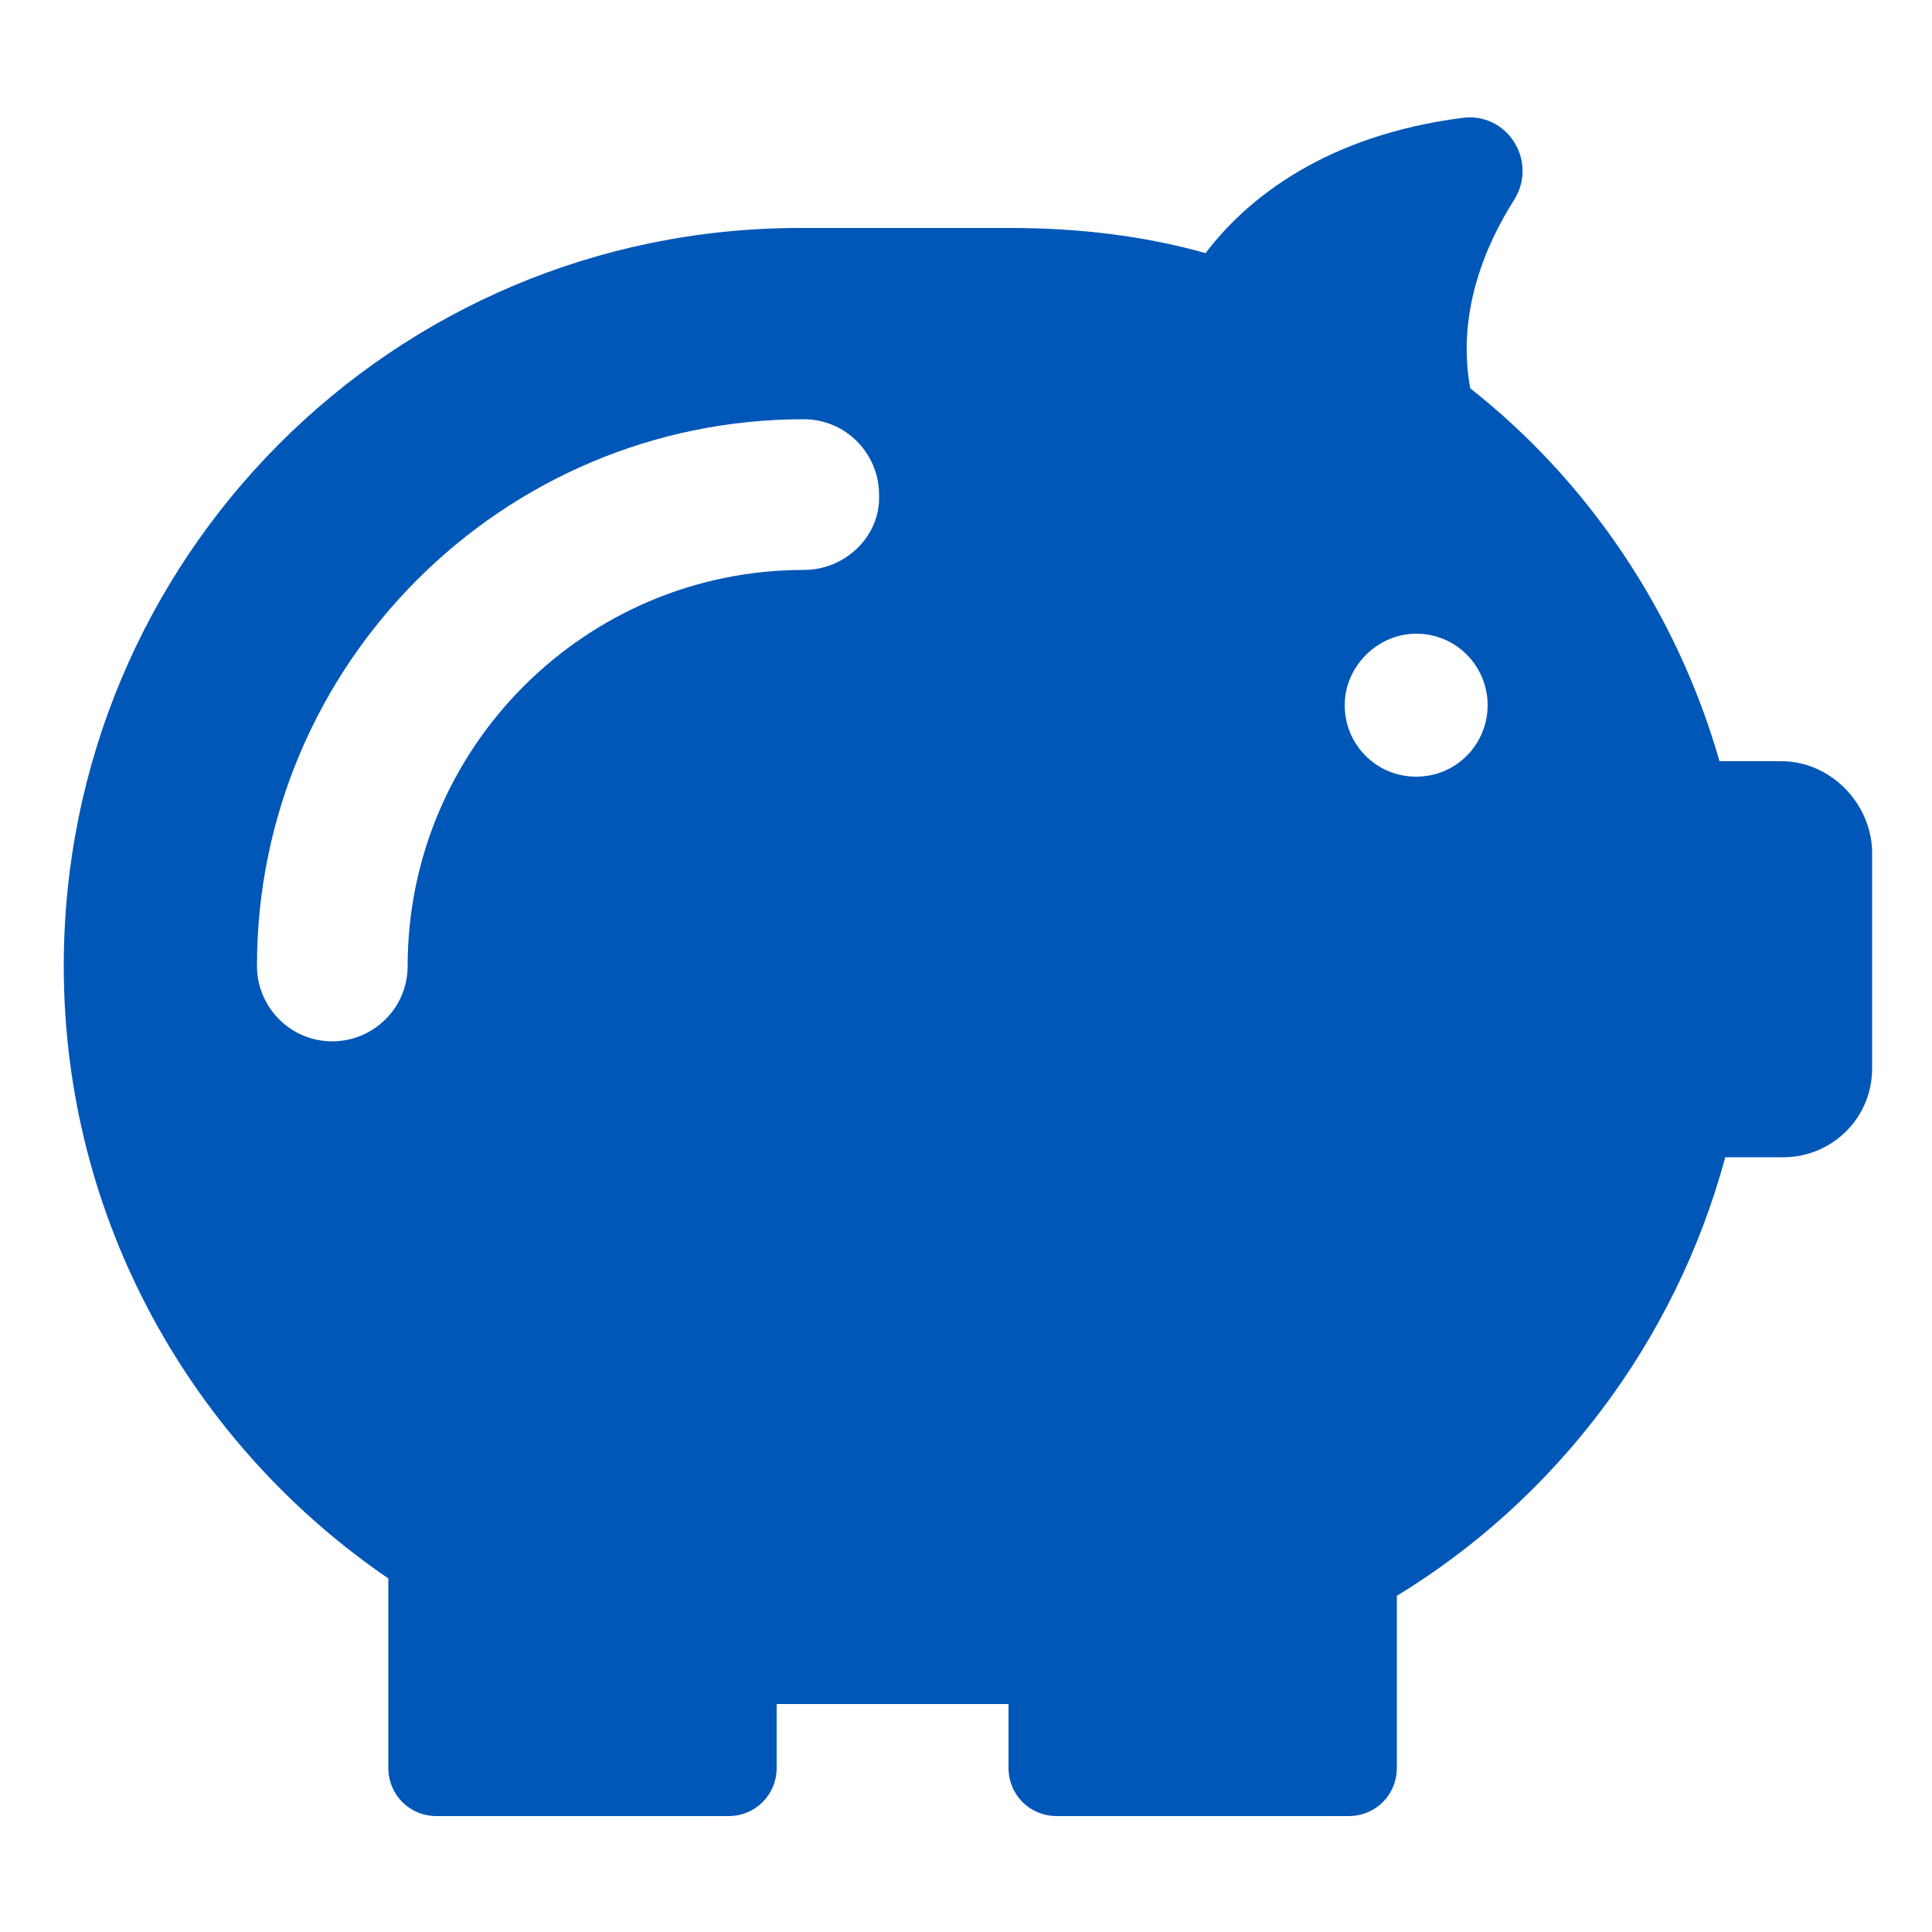
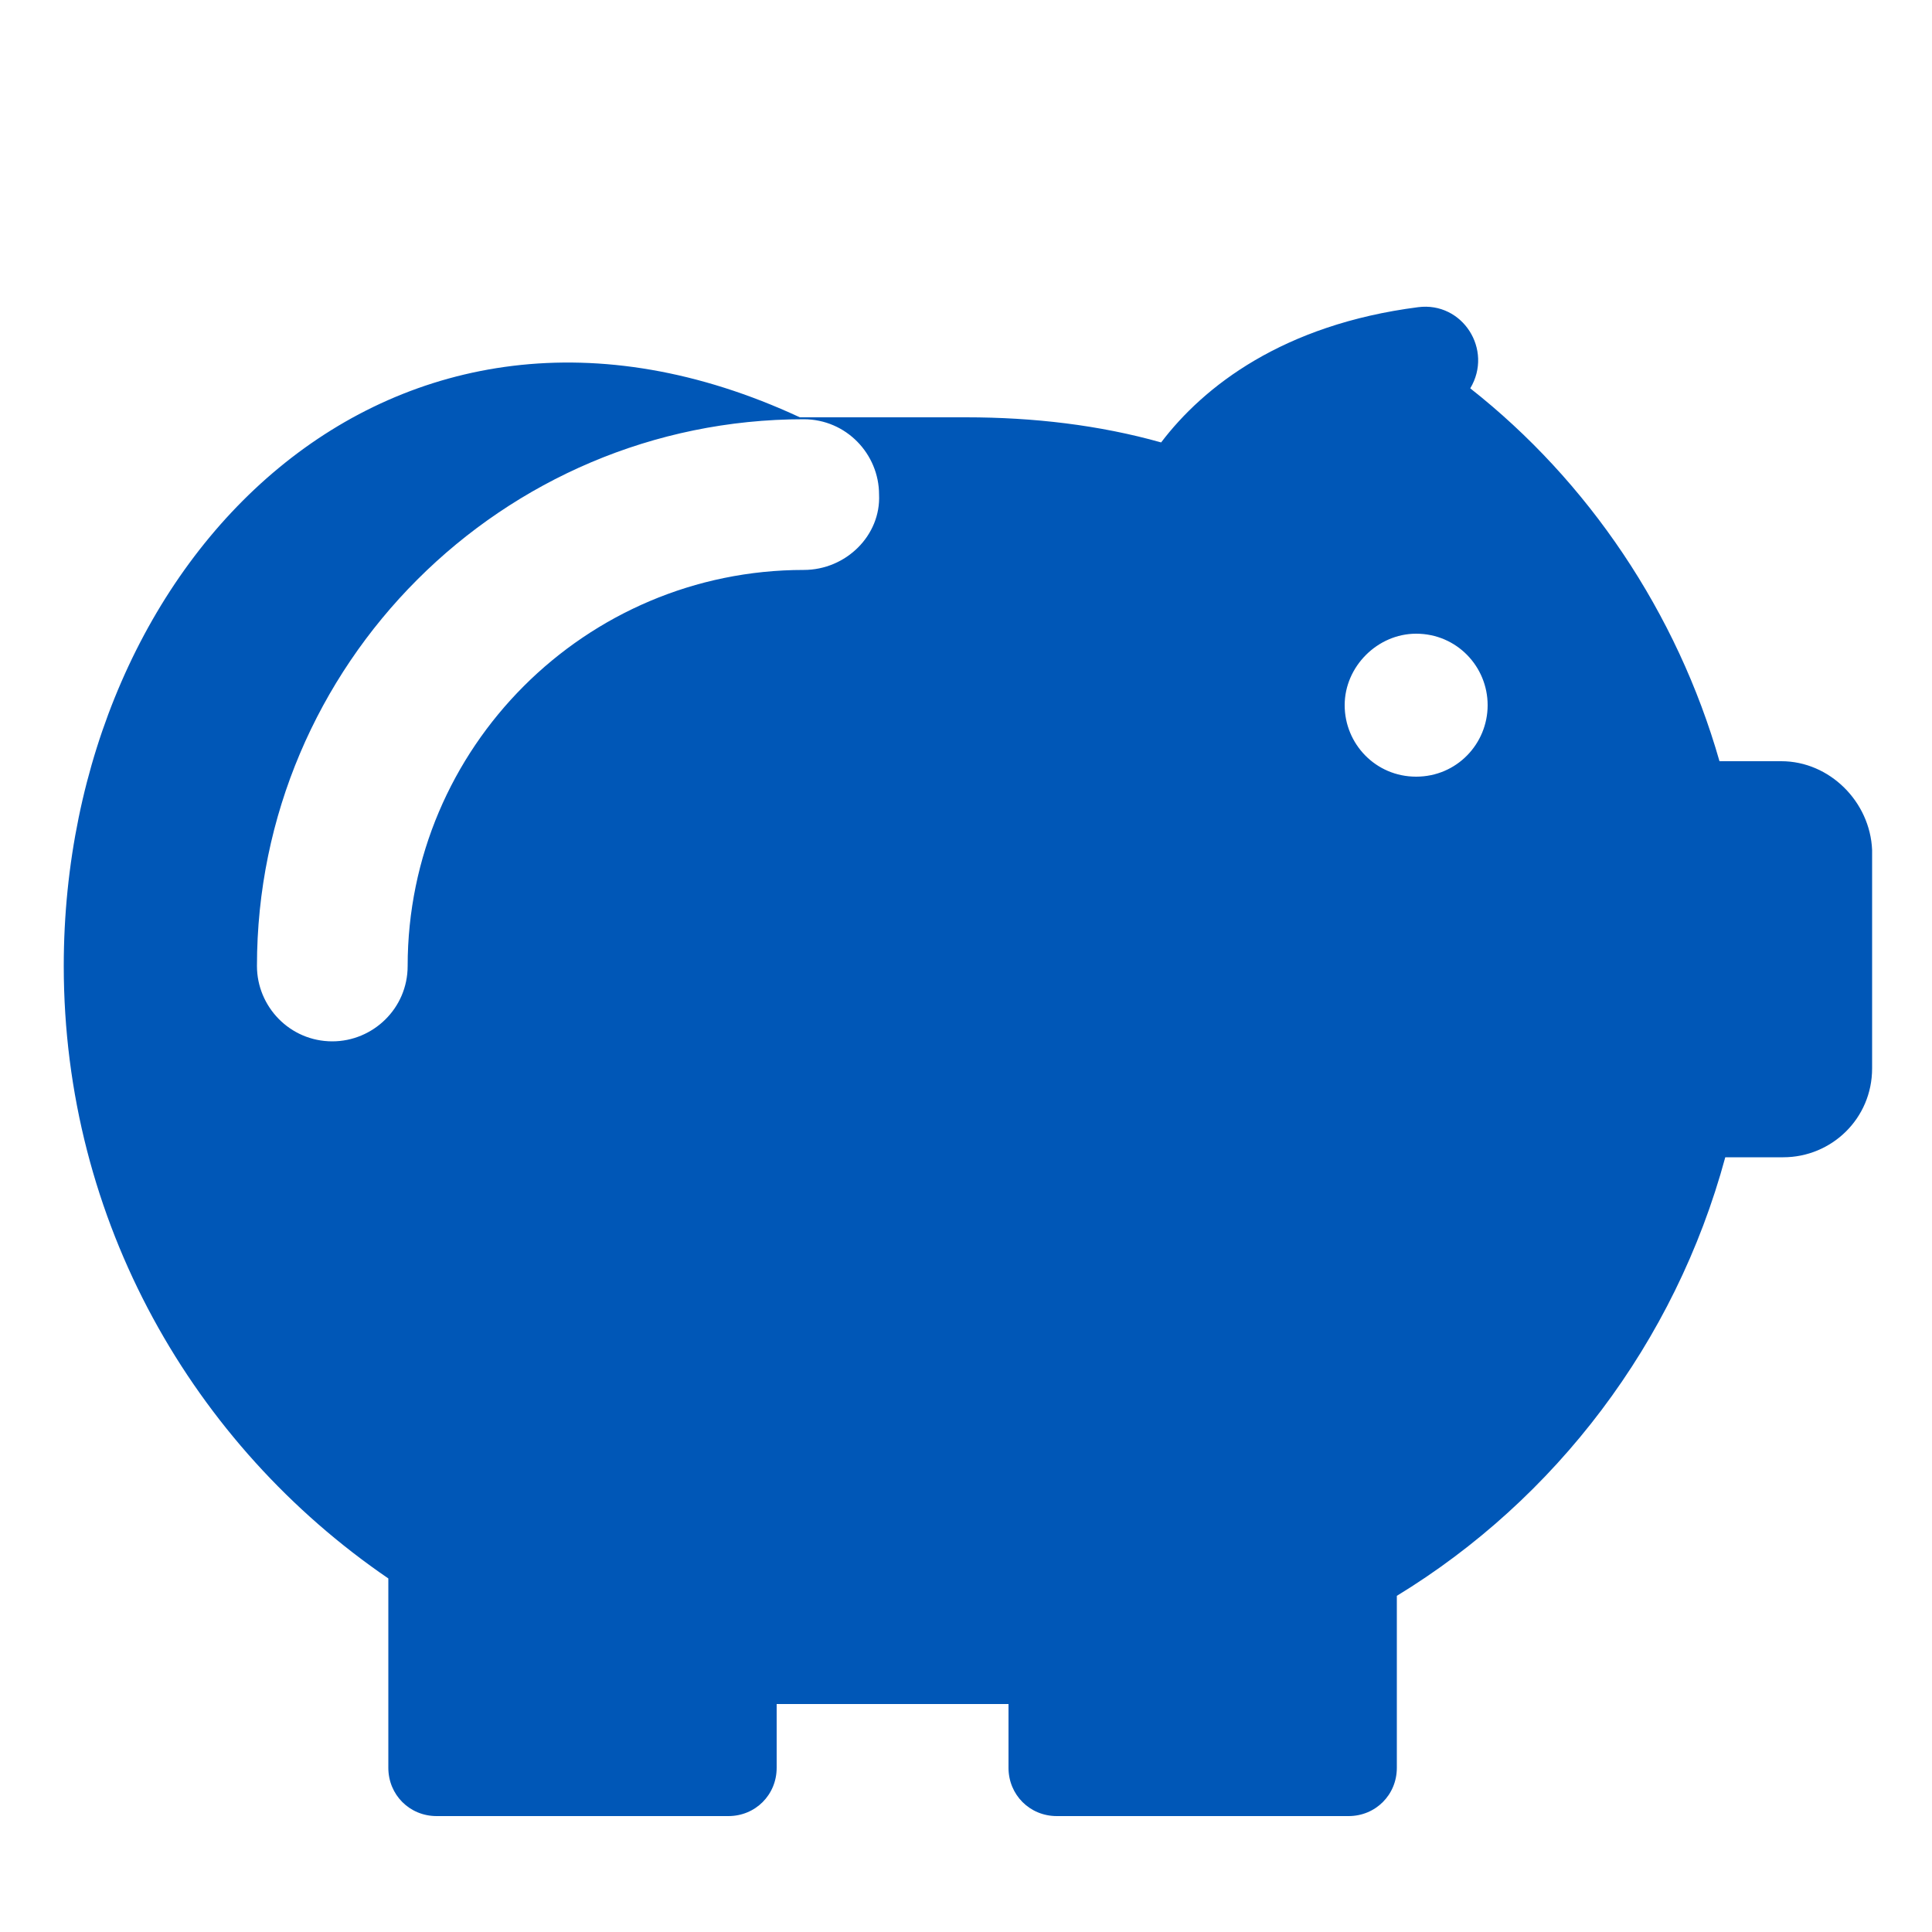
<svg xmlns="http://www.w3.org/2000/svg" version="1.1" x="0px" y="0px" viewBox="0 0 100 100" enable-background="new 0 0 100 100" xml:space="preserve" aria-hidden="true" width="100px" height="100px" style="fill:url(#CerosGradient_idaa82576e1);">
  <defs>
    <linearGradient class="cerosgradient" data-cerosgradient="true" id="CerosGradient_idaa82576e1" gradientUnits="userSpaceOnUse" x1="50%" y1="100%" x2="50%" y2="0%">
      <stop offset="0%" stop-color="#0057B7" />
      <stop offset="100%" stop-color="#0057B7" />
    </linearGradient>
    <linearGradient />
  </defs>
-   <path d="M92.2,39.4H89c-2.2-7.7-6.8-14.5-12.9-19.3c-0.7-3.8,0.7-7.3,2.3-9.8c1.2-2-0.4-4.5-2.7-4.2c-7,0.9-11.1,4.1-13.3,7  c-3.2-0.9-6.6-1.3-10.1-1.3H41.4C20.3,11.8,3.3,28.9,3.3,50c0,13.2,6.7,24.8,16.8,31.7v9.8c0,1.4,1.1,2.5,2.5,2.5h15.1  c1.4,0,2.5-1.1,2.5-2.5v-3.3c0.4,0,0.8,0,1.3,0h10.7v3.3c0,1.4,1.1,2.5,2.5,2.5h15.1c1.4,0,2.5-1.1,2.5-2.5v-8.9  c8.2-5,14.4-13.1,17-22.7h3c2.5,0,4.6-2,4.6-4.6V44C96.8,41.5,94.7,39.4,92.2,39.4z M41.6,29.5c-11.3,0-20.5,9.2-20.5,20.5  c0,2.2-1.8,3.9-3.9,3.9c-2.2,0-3.9-1.8-3.9-3.9c0-15.6,12.7-28.3,28.3-28.3c2.2,0,3.9,1.8,3.9,3.9C45.6,27.7,43.8,29.5,41.6,29.5z   M73.3,40.2c-2.1,0-3.7-1.7-3.7-3.7s1.7-3.7,3.7-3.7c2.1,0,3.7,1.7,3.7,3.7S75.4,40.2,73.3,40.2z" style="fill:url(#CerosGradient_idaa82576e1);" />
+   <path d="M92.2,39.4H89c-2.2-7.7-6.8-14.5-12.9-19.3c1.2-2-0.4-4.5-2.7-4.2c-7,0.9-11.1,4.1-13.3,7  c-3.2-0.9-6.6-1.3-10.1-1.3H41.4C20.3,11.8,3.3,28.9,3.3,50c0,13.2,6.7,24.8,16.8,31.7v9.8c0,1.4,1.1,2.5,2.5,2.5h15.1  c1.4,0,2.5-1.1,2.5-2.5v-3.3c0.4,0,0.8,0,1.3,0h10.7v3.3c0,1.4,1.1,2.5,2.5,2.5h15.1c1.4,0,2.5-1.1,2.5-2.5v-8.9  c8.2-5,14.4-13.1,17-22.7h3c2.5,0,4.6-2,4.6-4.6V44C96.8,41.5,94.7,39.4,92.2,39.4z M41.6,29.5c-11.3,0-20.5,9.2-20.5,20.5  c0,2.2-1.8,3.9-3.9,3.9c-2.2,0-3.9-1.8-3.9-3.9c0-15.6,12.7-28.3,28.3-28.3c2.2,0,3.9,1.8,3.9,3.9C45.6,27.7,43.8,29.5,41.6,29.5z   M73.3,40.2c-2.1,0-3.7-1.7-3.7-3.7s1.7-3.7,3.7-3.7c2.1,0,3.7,1.7,3.7,3.7S75.4,40.2,73.3,40.2z" style="fill:url(#CerosGradient_idaa82576e1);" />
</svg>